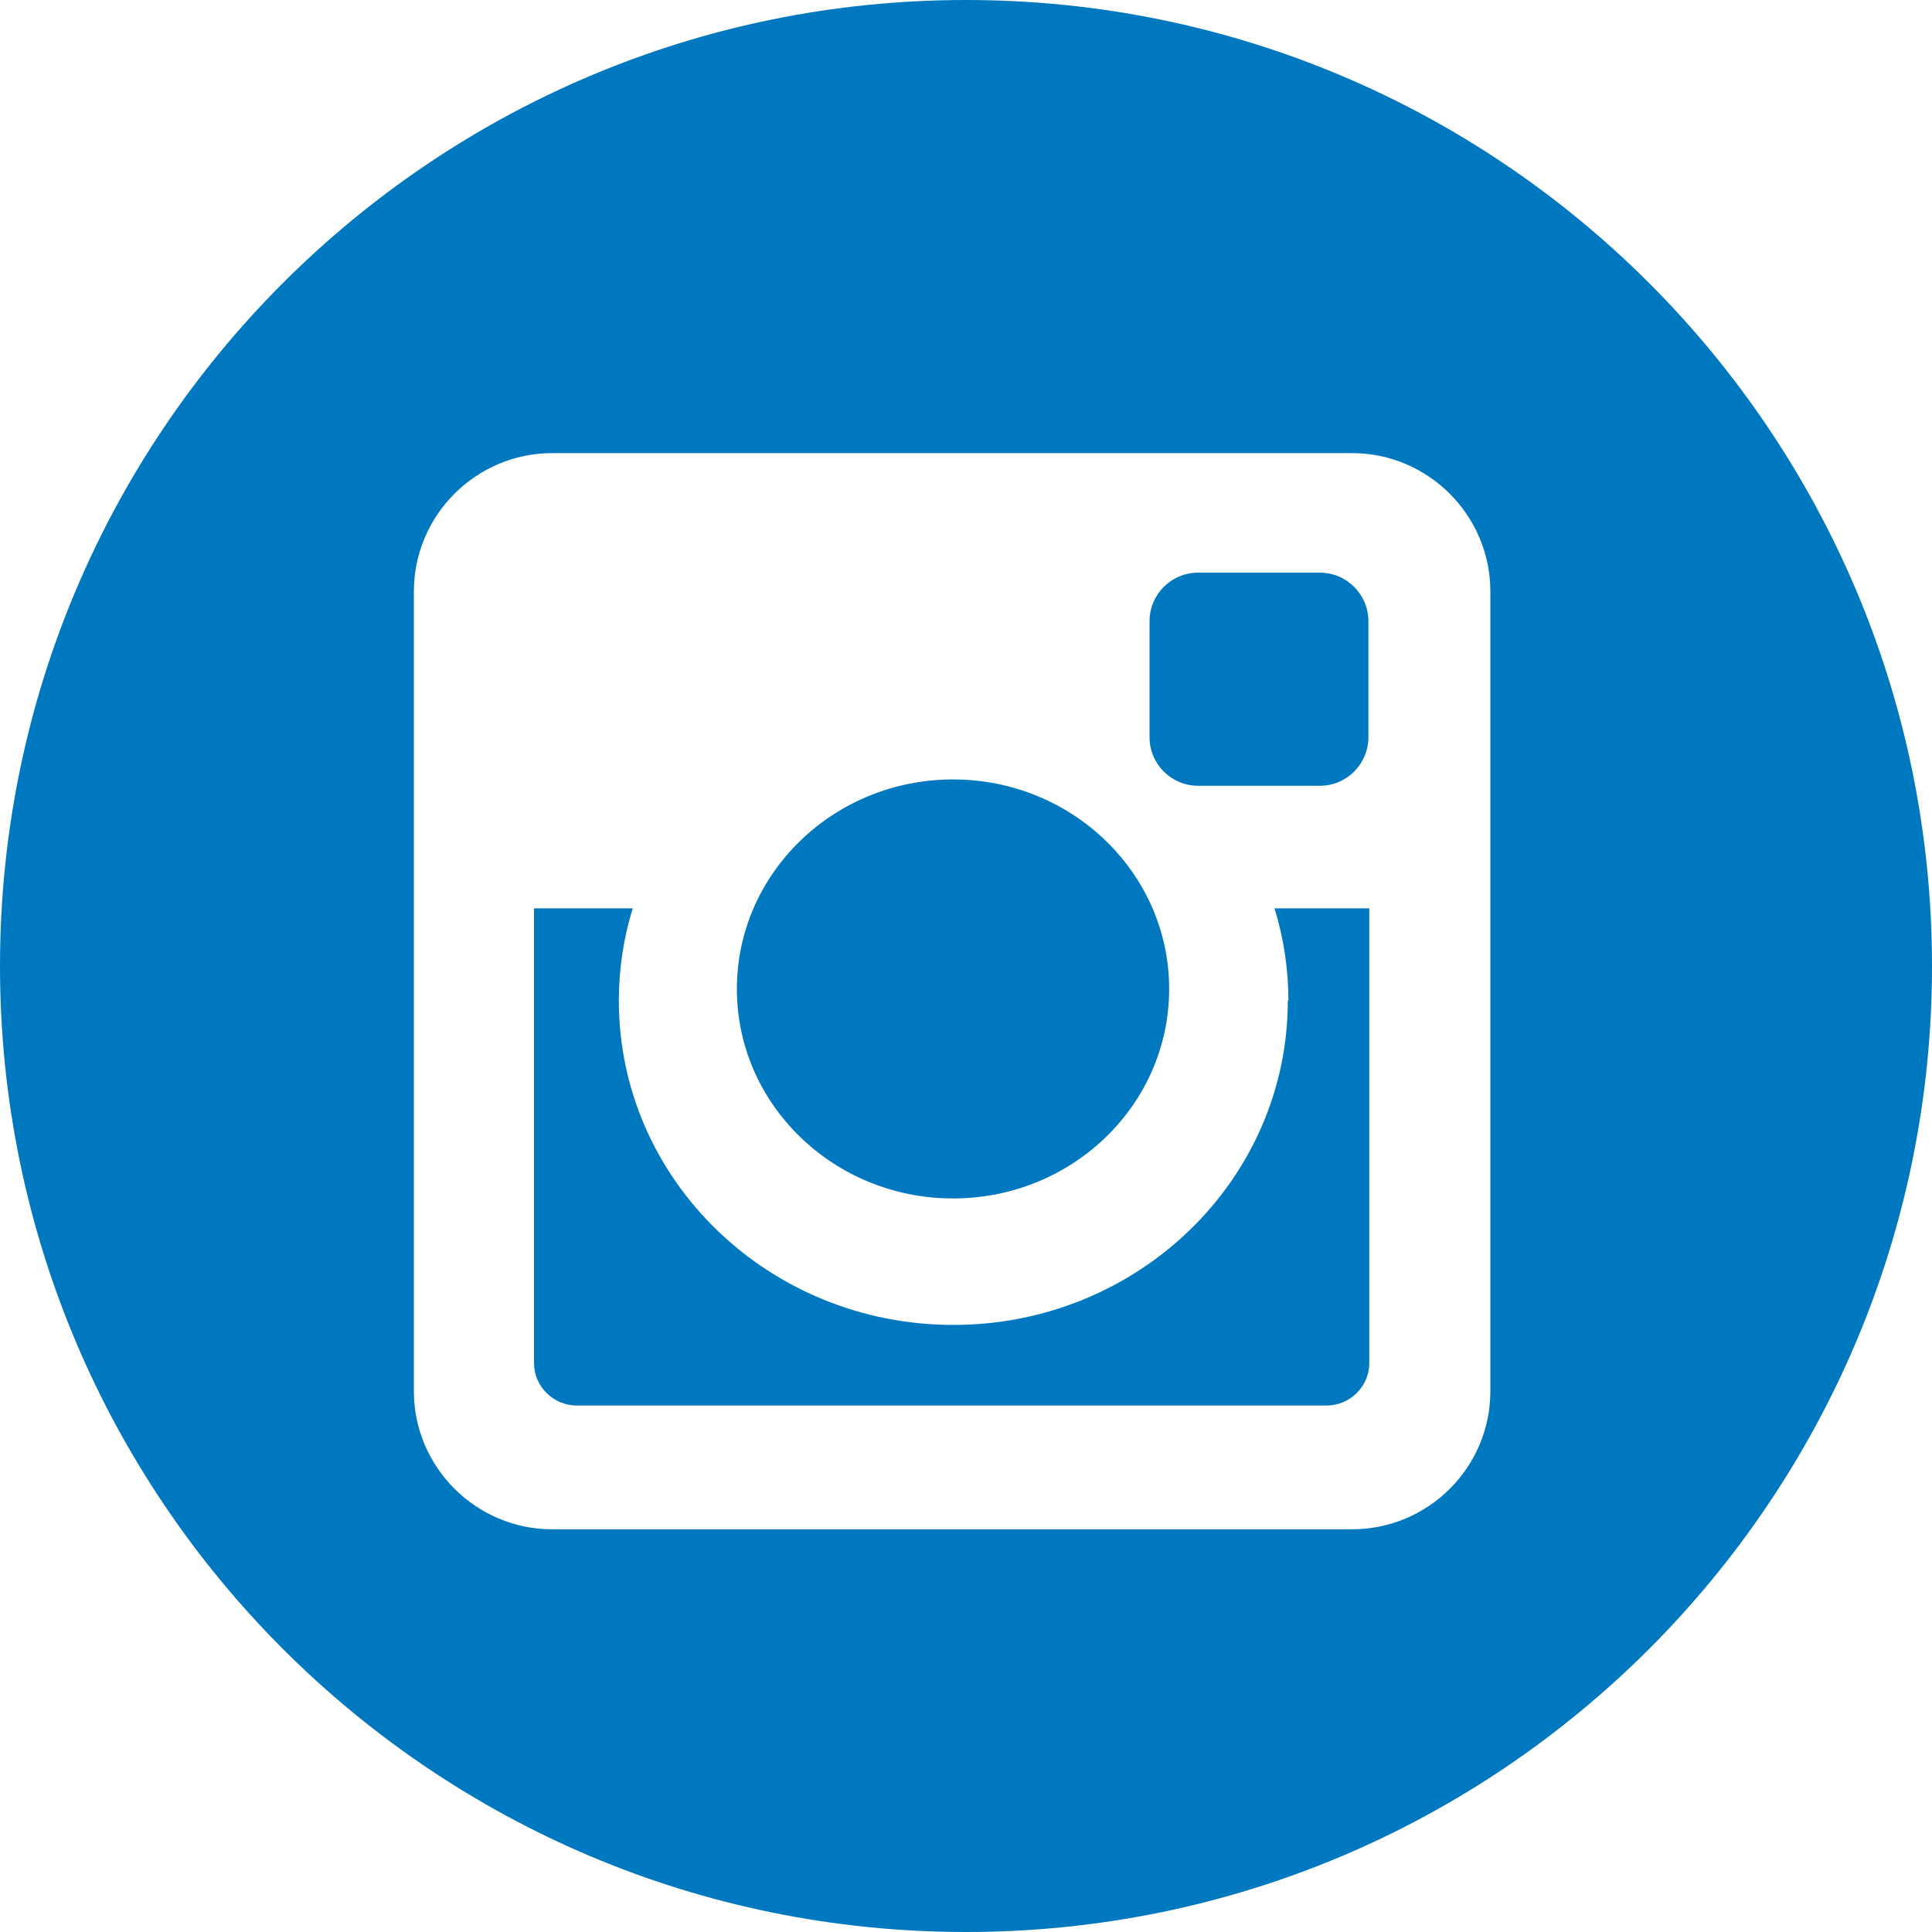
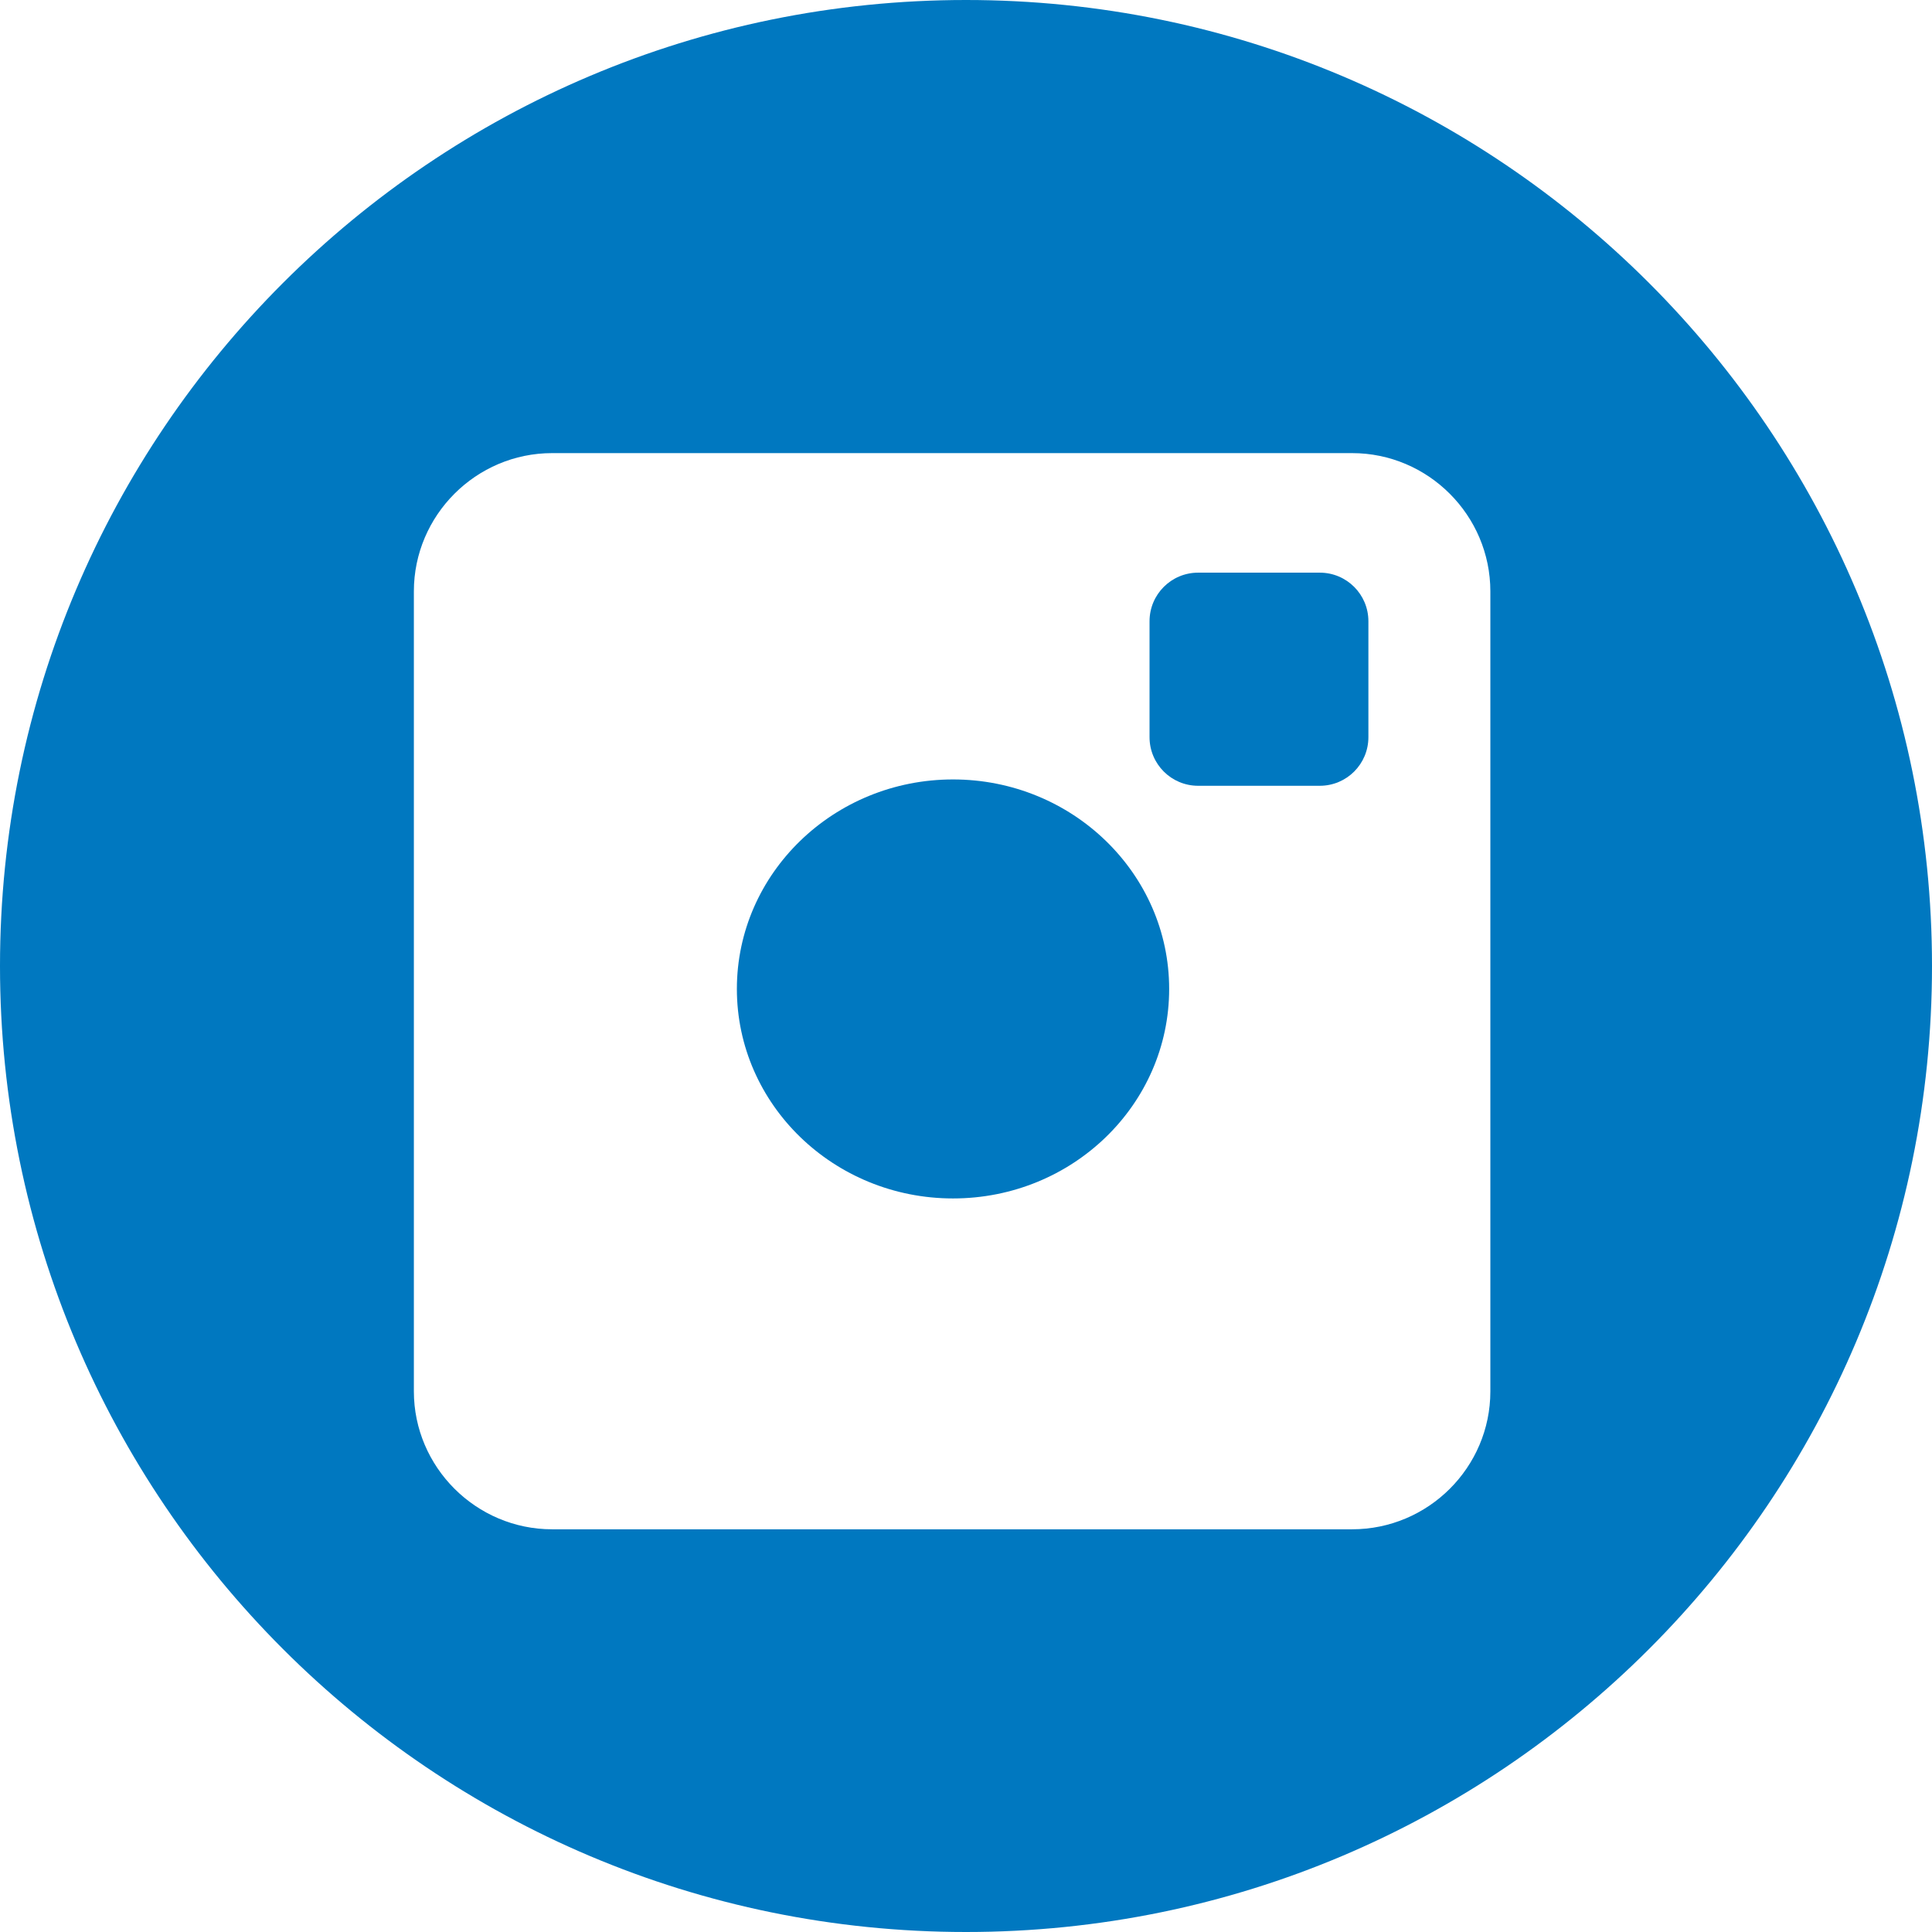
<svg xmlns="http://www.w3.org/2000/svg" id="Layer_2" viewBox="0 0 64 64">
  <defs>
    <style>.cls-1{fill:#0078c0;}</style>
  </defs>
  <g id="Layer_1-2">
-     <path class="cls-1" d="M42.66,33.15c0,5.93-4.96,10.74-11.08,10.74s-11.08-4.81-11.08-10.74c0-1.07.16-2.09.46-3.06h-3.27v15.06c0,.78.64,1.41,1.42,1.41h24.83c.78,0,1.42-.63,1.42-1.41v-15.06h-3.14c.3.97.46,2,.46,3.06Z" />
    <path class="cls-1" d="M39.69,18.97h4.03c.89,0,1.61.72,1.61,1.61v3.84c0,.89-.72,1.61-1.61,1.61h-4.03c-.89,0-1.61-.72-1.61-1.61v-3.84c0-.89.72-1.61,1.61-1.61Z" />
    <path class="cls-1" d="M31.57,39.7c3.96,0,7.16-3.11,7.16-6.94s-3.21-6.94-7.16-6.94-7.16,3.11-7.16,6.94,3.21,6.94,7.16,6.94Z" />
    <path class="cls-1" d="M32,0C14.33,0,0,14.33,0,32s14.33,32,32,32,32-14.33,32-32S49.67,0,32,0ZM49.37,46.09c0,2.52-2.06,4.57-4.58,4.57h-26.5c-2.52,0-4.58-2.06-4.58-4.57v-26.5c0-2.52,2.06-4.58,4.58-4.58h26.5c2.52,0,4.58,2.06,4.58,4.58v26.5Z" />
  </g>
</svg>